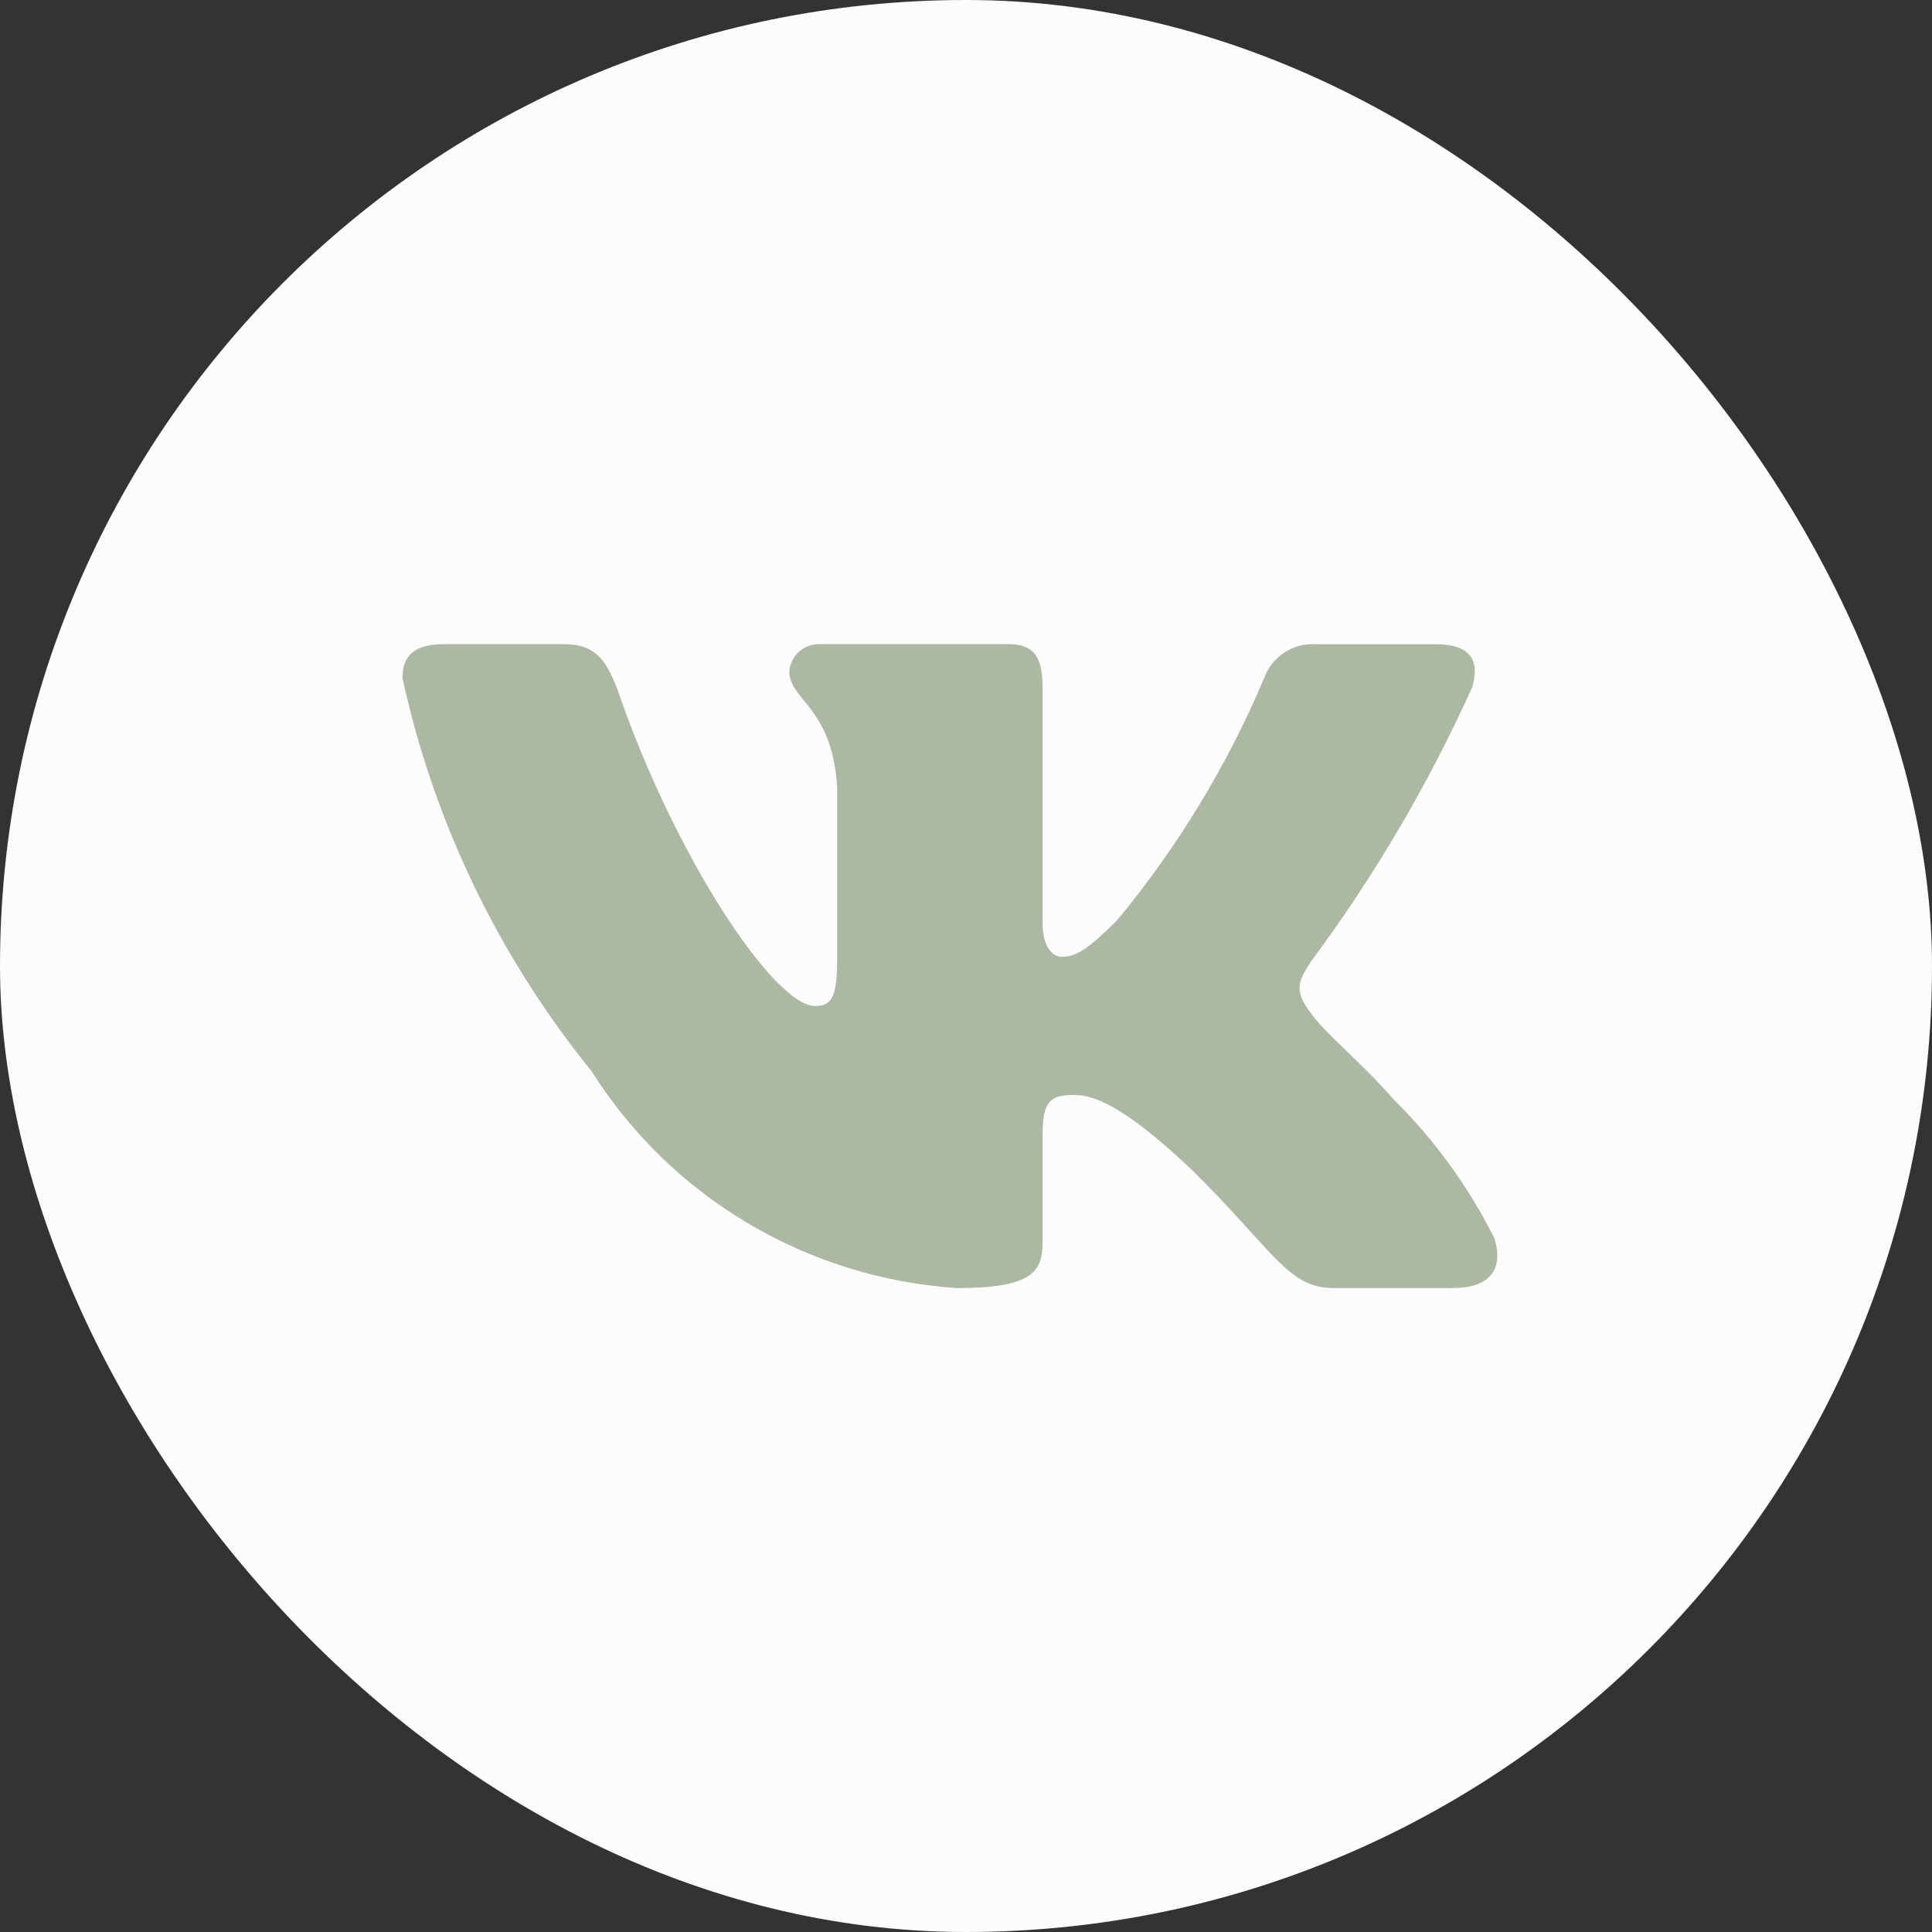
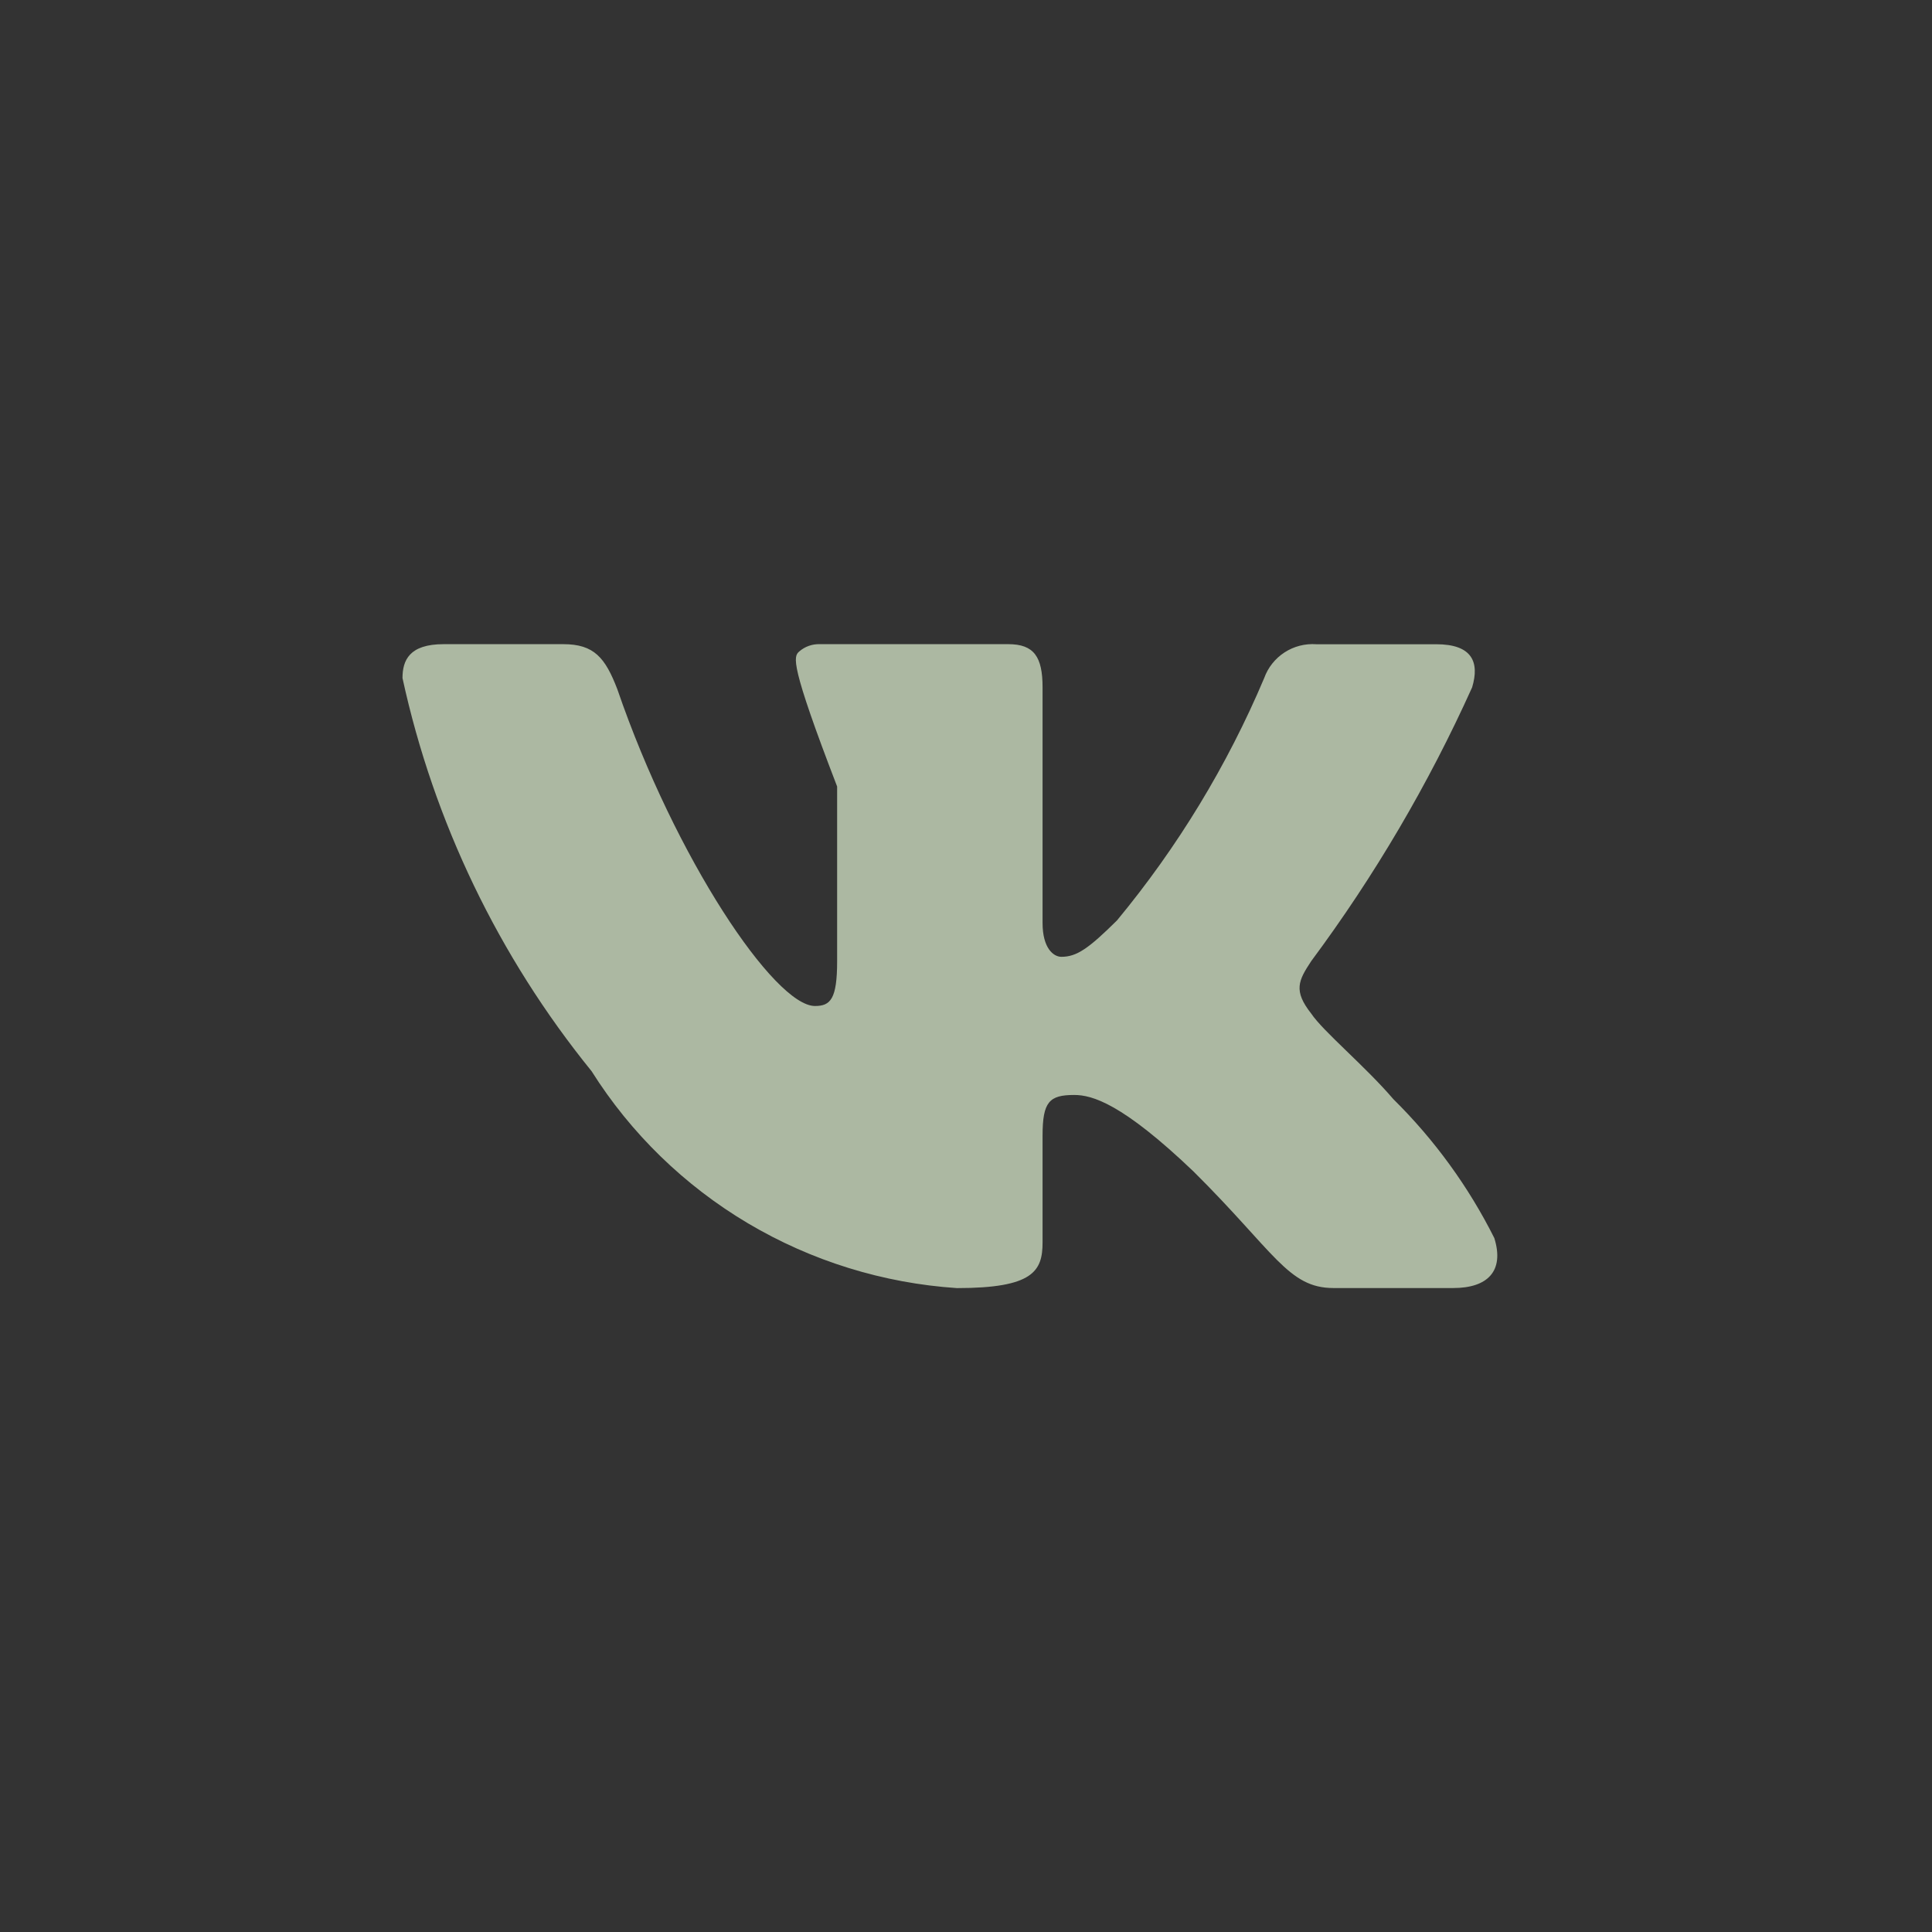
<svg xmlns="http://www.w3.org/2000/svg" width="57" height="57" viewBox="0 0 57 57" fill="none">
  <rect x="0" y="0" width="57" height="57" fill="#333333" stroke="none" />
-   <rect width="57" height="57" rx="28.5" fill="#FCFCFC" />
-   <path d="M42.877 38.001L39.34 38.001C38.003 38.001 37.6 36.929 35.203 34.553C33.107 32.554 32.222 32.305 31.692 32.305C30.959 32.305 30.759 32.505 30.759 33.504L30.759 36.653C30.759 37.504 30.48 38.003 28.233 38.003C26.053 37.858 23.939 37.202 22.065 36.09C20.191 34.977 18.611 33.44 17.454 31.604C14.71 28.22 12.799 24.248 11.875 20.006C11.875 19.481 12.076 19.005 13.087 19.005L16.62 19.005C17.529 19.005 17.856 19.406 18.212 20.331C19.928 25.331 22.855 29.68 24.044 29.68C24.5 29.68 24.698 29.48 24.698 28.355L24.698 23.205C24.548 20.856 23.288 20.658 23.288 19.808C23.304 19.584 23.407 19.374 23.576 19.224C23.746 19.074 23.967 18.996 24.194 19.005L29.749 19.005C30.508 19.005 30.759 19.38 30.759 20.279L30.759 27.23C30.759 27.981 31.085 28.229 31.314 28.229C31.77 28.229 32.12 27.981 32.955 27.155C34.745 24.992 36.208 22.584 37.298 20.004C37.409 19.694 37.62 19.429 37.898 19.248C38.175 19.068 38.505 18.983 38.837 19.007L42.372 19.007C43.432 19.007 43.657 19.532 43.432 20.28C42.146 23.132 40.555 25.839 38.686 28.355C38.305 28.931 38.153 29.23 38.686 29.905C39.037 30.43 40.276 31.455 41.109 32.429C42.321 33.626 43.327 35.011 44.087 36.527C44.391 37.503 43.886 38.001 42.877 38.001Z" fill="#ACB8A2" />
+   <path d="M42.877 38.001L39.34 38.001C38.003 38.001 37.6 36.929 35.203 34.553C33.107 32.554 32.222 32.305 31.692 32.305C30.959 32.305 30.759 32.505 30.759 33.504L30.759 36.653C30.759 37.504 30.48 38.003 28.233 38.003C26.053 37.858 23.939 37.202 22.065 36.09C20.191 34.977 18.611 33.44 17.454 31.604C14.71 28.22 12.799 24.248 11.875 20.006C11.875 19.481 12.076 19.005 13.087 19.005L16.62 19.005C17.529 19.005 17.856 19.406 18.212 20.331C19.928 25.331 22.855 29.68 24.044 29.68C24.5 29.68 24.698 29.48 24.698 28.355L24.698 23.205C23.304 19.584 23.407 19.374 23.576 19.224C23.746 19.074 23.967 18.996 24.194 19.005L29.749 19.005C30.508 19.005 30.759 19.38 30.759 20.279L30.759 27.23C30.759 27.981 31.085 28.229 31.314 28.229C31.77 28.229 32.12 27.981 32.955 27.155C34.745 24.992 36.208 22.584 37.298 20.004C37.409 19.694 37.62 19.429 37.898 19.248C38.175 19.068 38.505 18.983 38.837 19.007L42.372 19.007C43.432 19.007 43.657 19.532 43.432 20.28C42.146 23.132 40.555 25.839 38.686 28.355C38.305 28.931 38.153 29.23 38.686 29.905C39.037 30.43 40.276 31.455 41.109 32.429C42.321 33.626 43.327 35.011 44.087 36.527C44.391 37.503 43.886 38.001 42.877 38.001Z" fill="#ACB8A2" />
</svg>